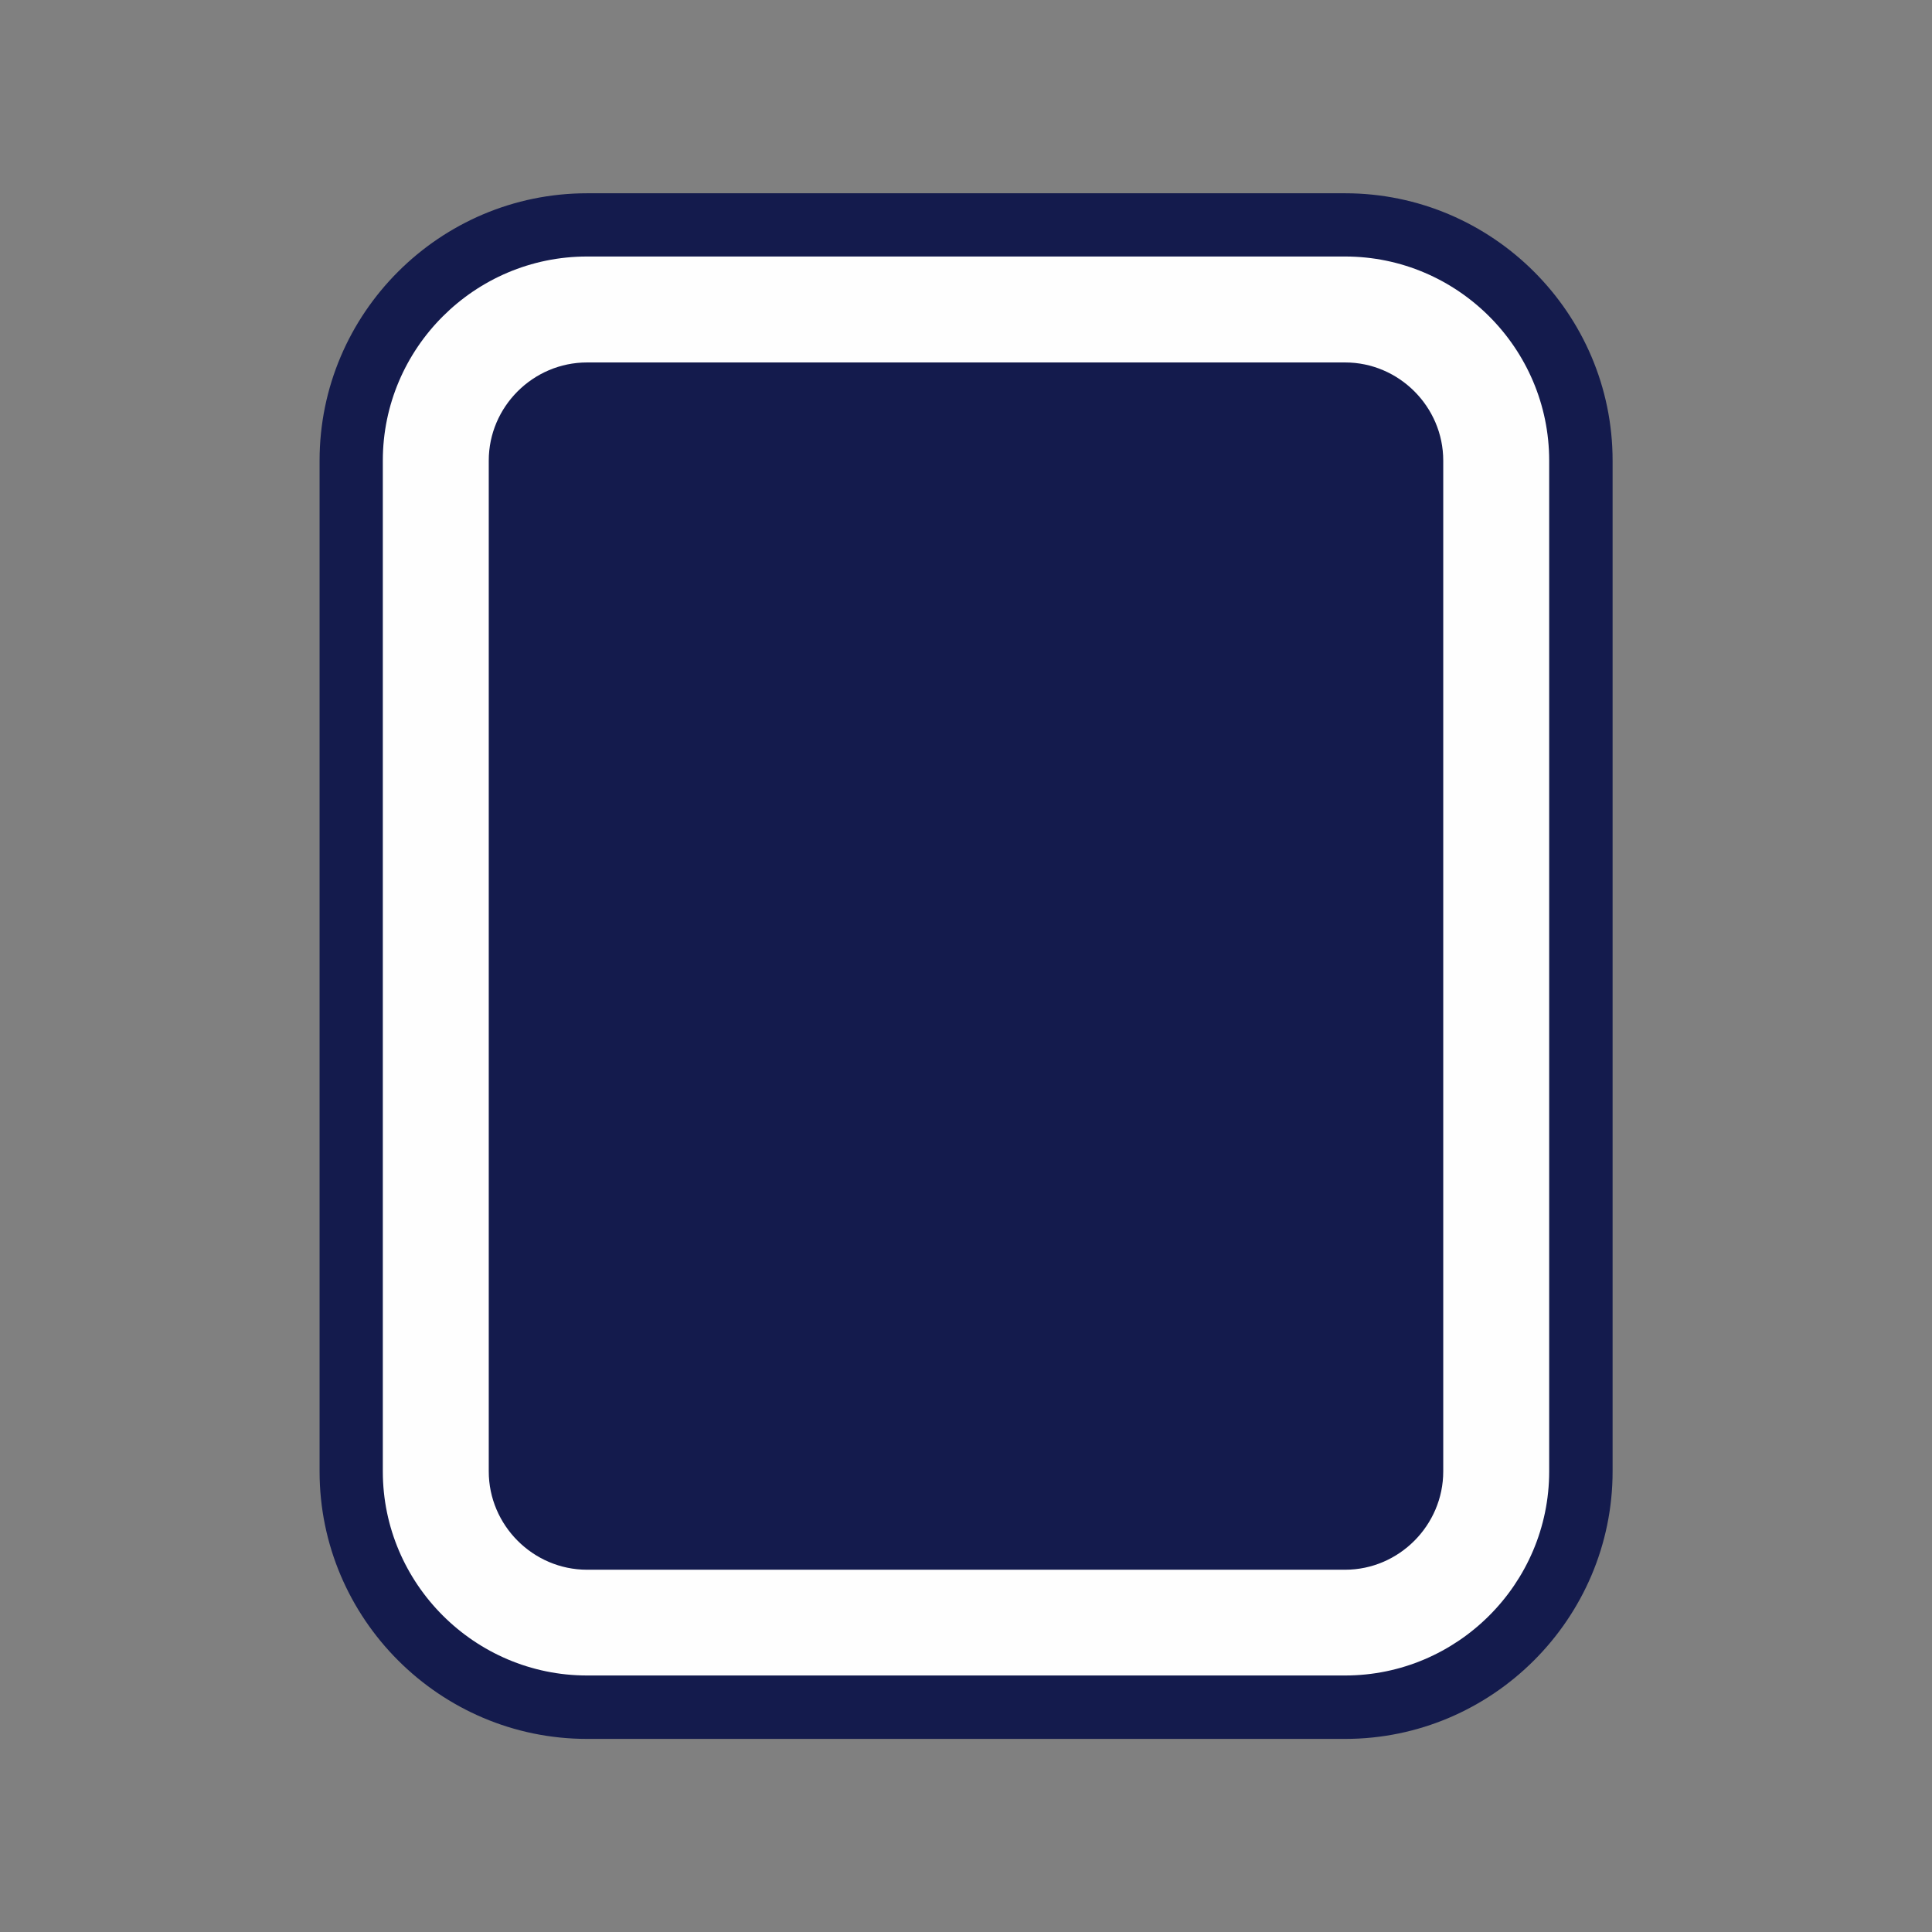
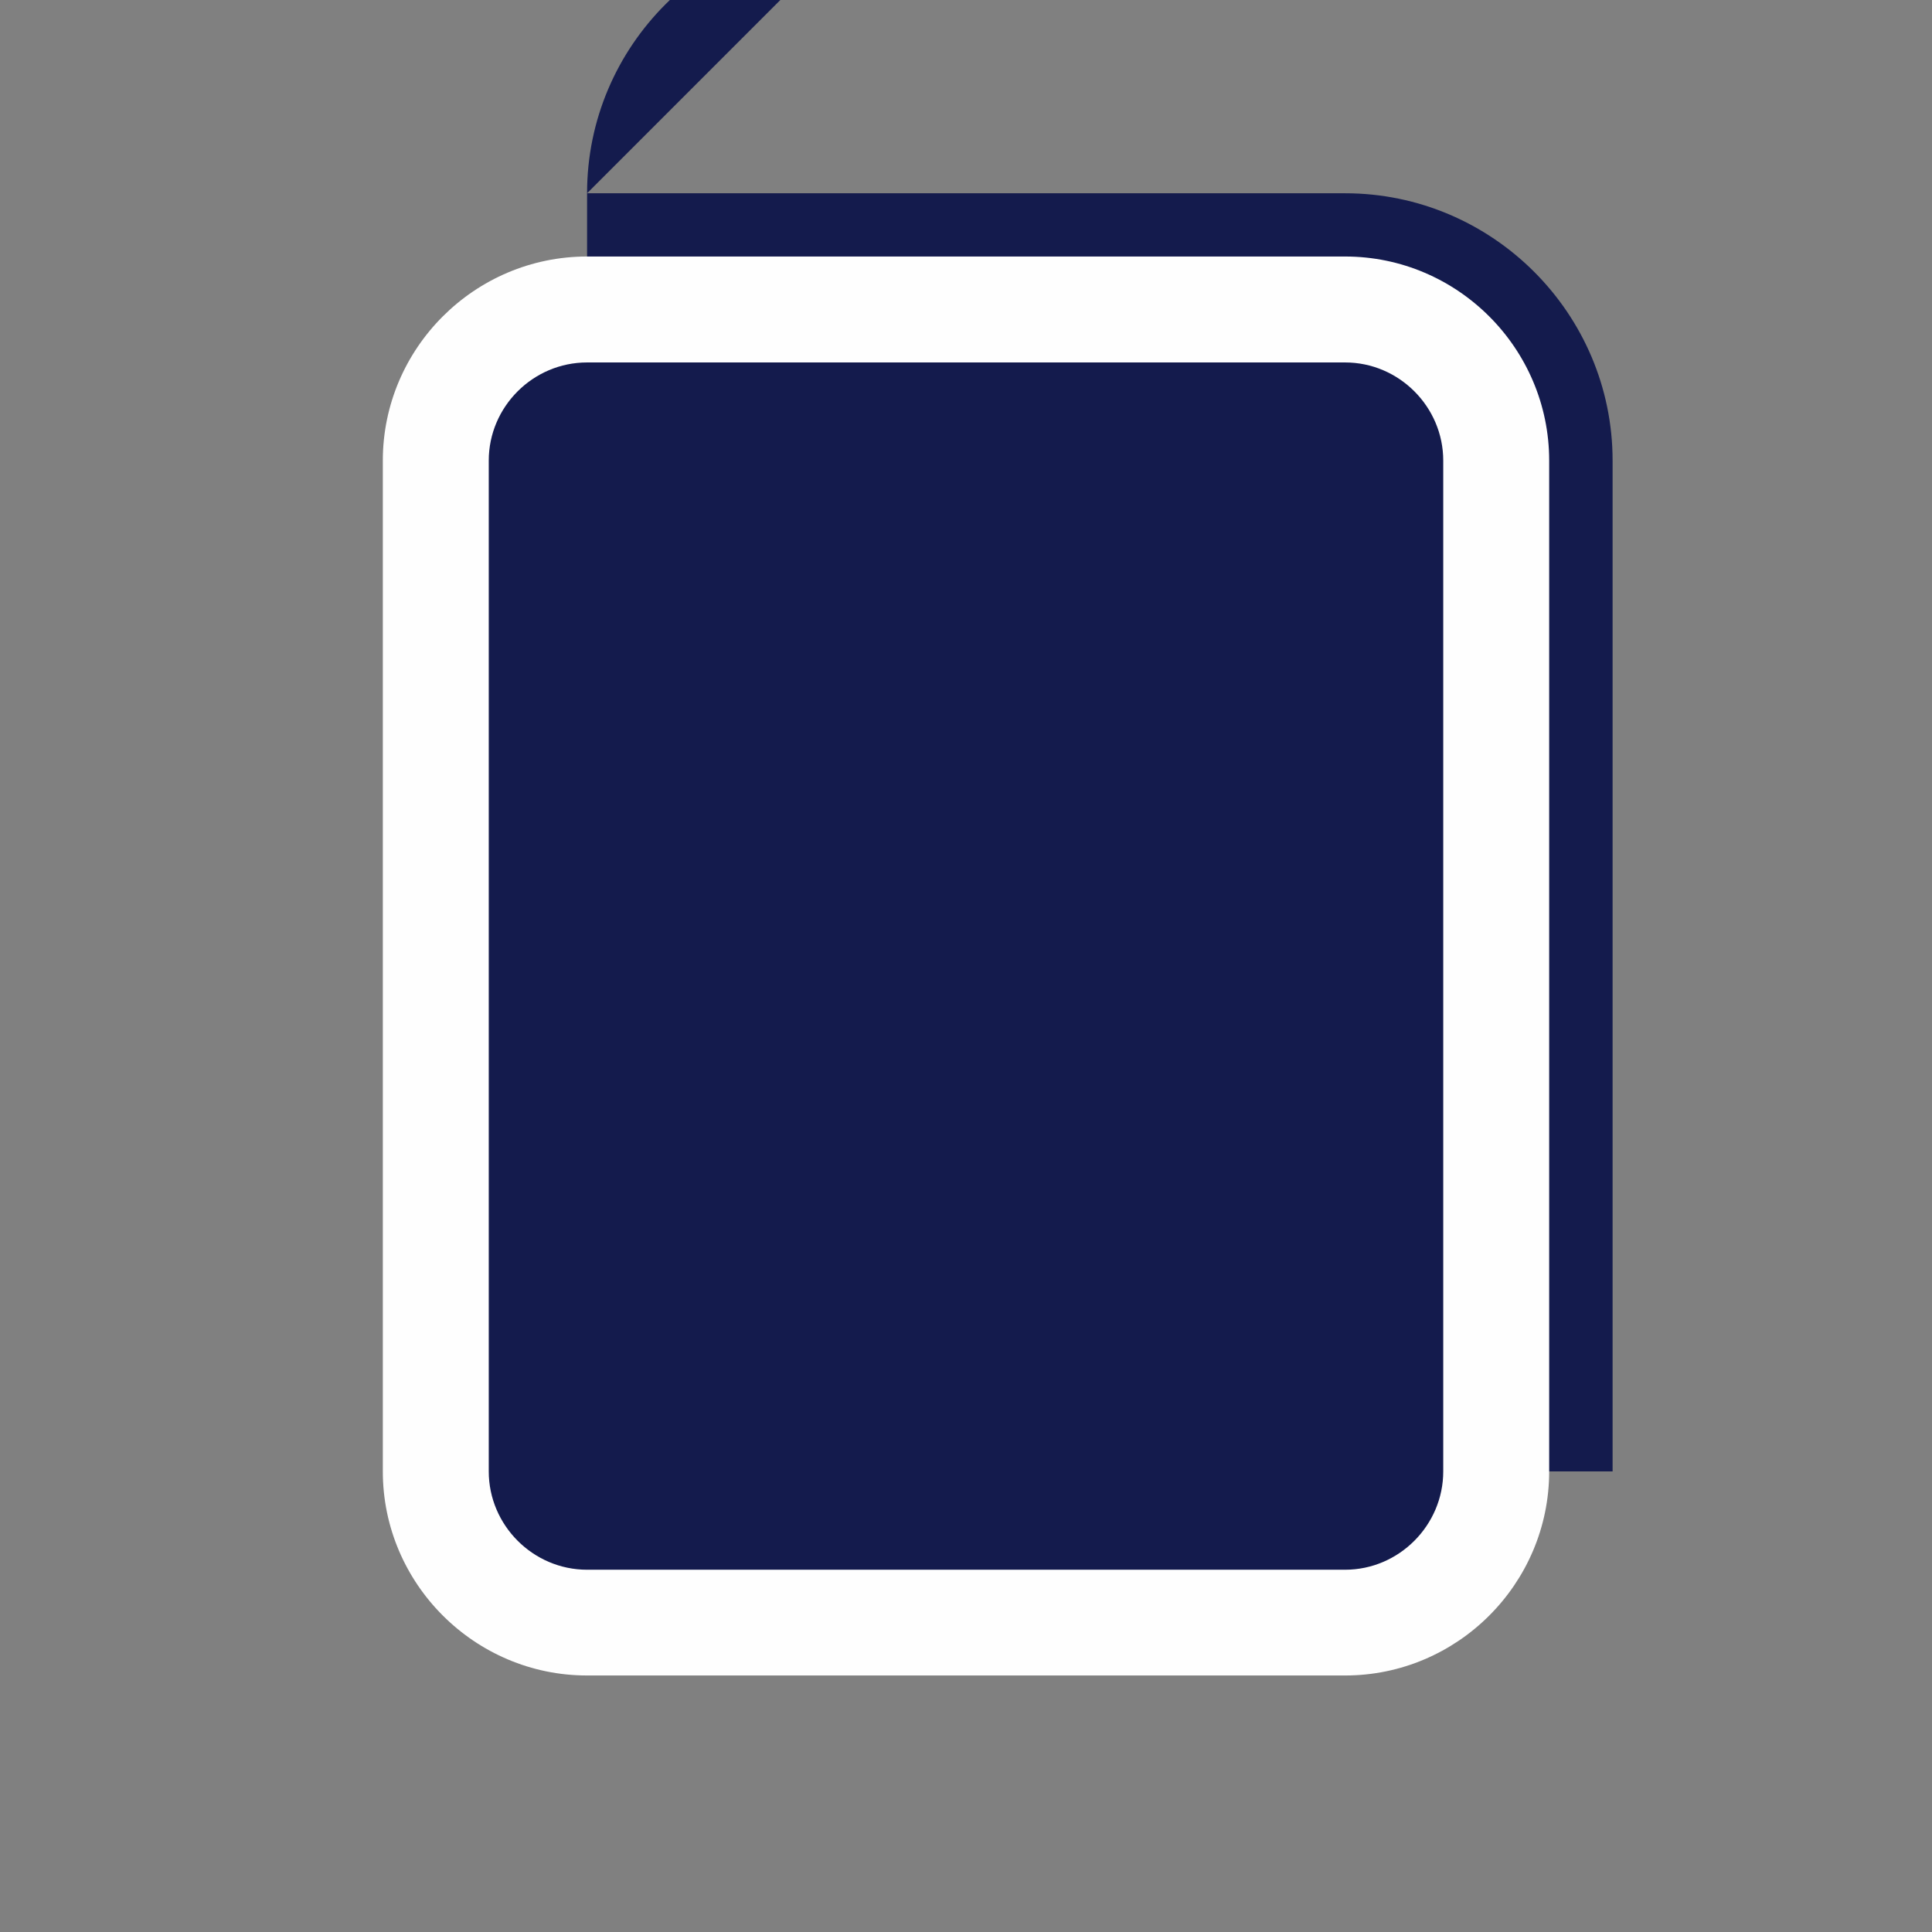
<svg xmlns="http://www.w3.org/2000/svg" xml:space="preserve" width="30mm" height="30mm" version="1.1" style="shape-rendering:geometricPrecision; text-rendering:geometricPrecision; image-rendering:optimizeQuality; fill-rule:evenodd; clip-rule:evenodd" viewBox="0 0 10906 10906">
  <rect x="0" y="0" width="10906" height="10906" fill="#808080" stroke="none" />
  <defs>
    <style type="text/css">
   
    .fil0 {fill:none}
    .fil2 {fill:#FEFEFE}
    .fil1 {fill:#141B4D;fill-rule:nonzero}
   
  </style>
  </defs>
  <g id="Layer_x0020_1">
-     <rect class="fil0" width="10906" height="10906" />
    <g id="_1499681904">
-       <path class="fil1" d="M3314 1091l4279 0c831,0 1510,678 1510,1509l0 5706c0,831 -679,1510 -1510,1510l-4279 0c-832,0 -1510,-679 -1510,-1510l0 -5706c0,-831 678,-1509 1510,-1509z" />
+       <path class="fil1" d="M3314 1091l4279 0c831,0 1510,678 1510,1509l0 5706l-4279 0c-832,0 -1510,-679 -1510,-1510l0 -5706c0,-831 678,-1509 1510,-1509z" />
      <path class="fil2" d="M3314 1448l4279 0c634,0 1152,518 1152,1152l0 5706c0,634 -518,1152 -1152,1152l-4279 0c-634,0 -1153,-518 -1153,-1152l0 -5706c0,-634 518,-1152 1153,-1152z" />
      <path class="fil1" d="M3314 2046c-305,0 -555,250 -555,554l0 5706c0,304 250,555 555,555l4279 0c304,0 554,-251 554,-555l0 -5706c0,-304 -250,-554 -554,-554l-4279 0z" />
    </g>
  </g>
</svg>